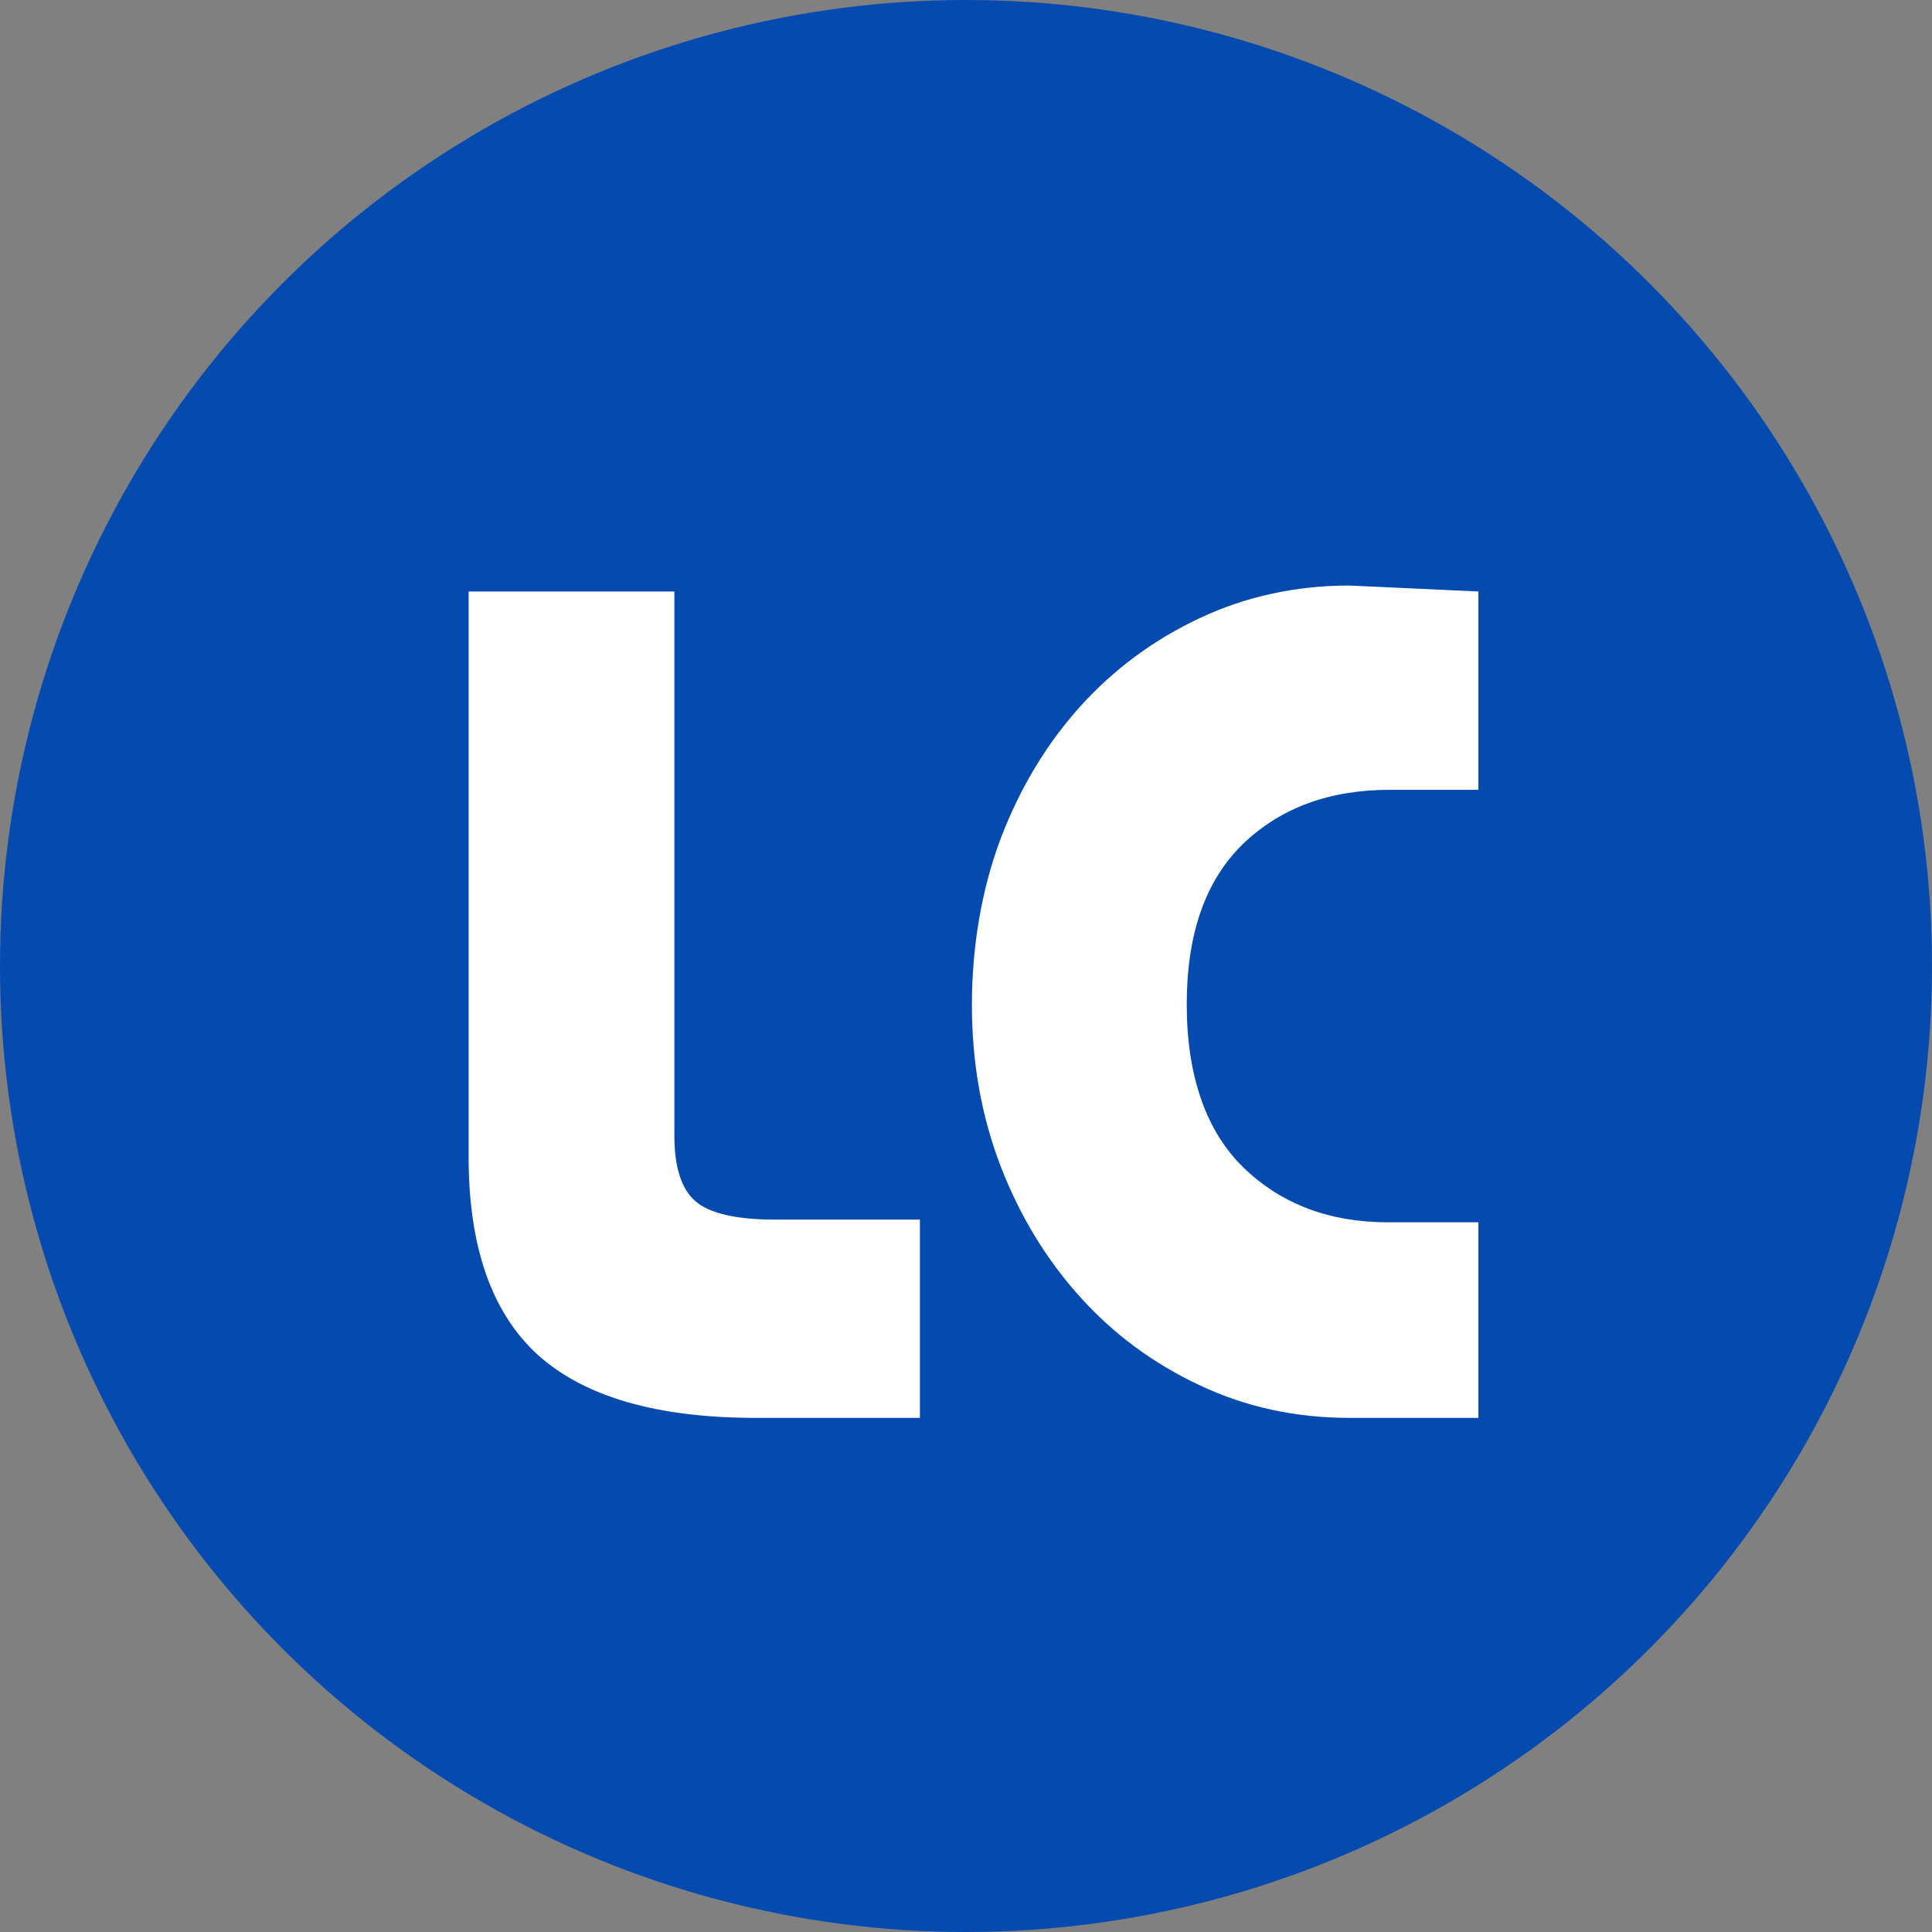
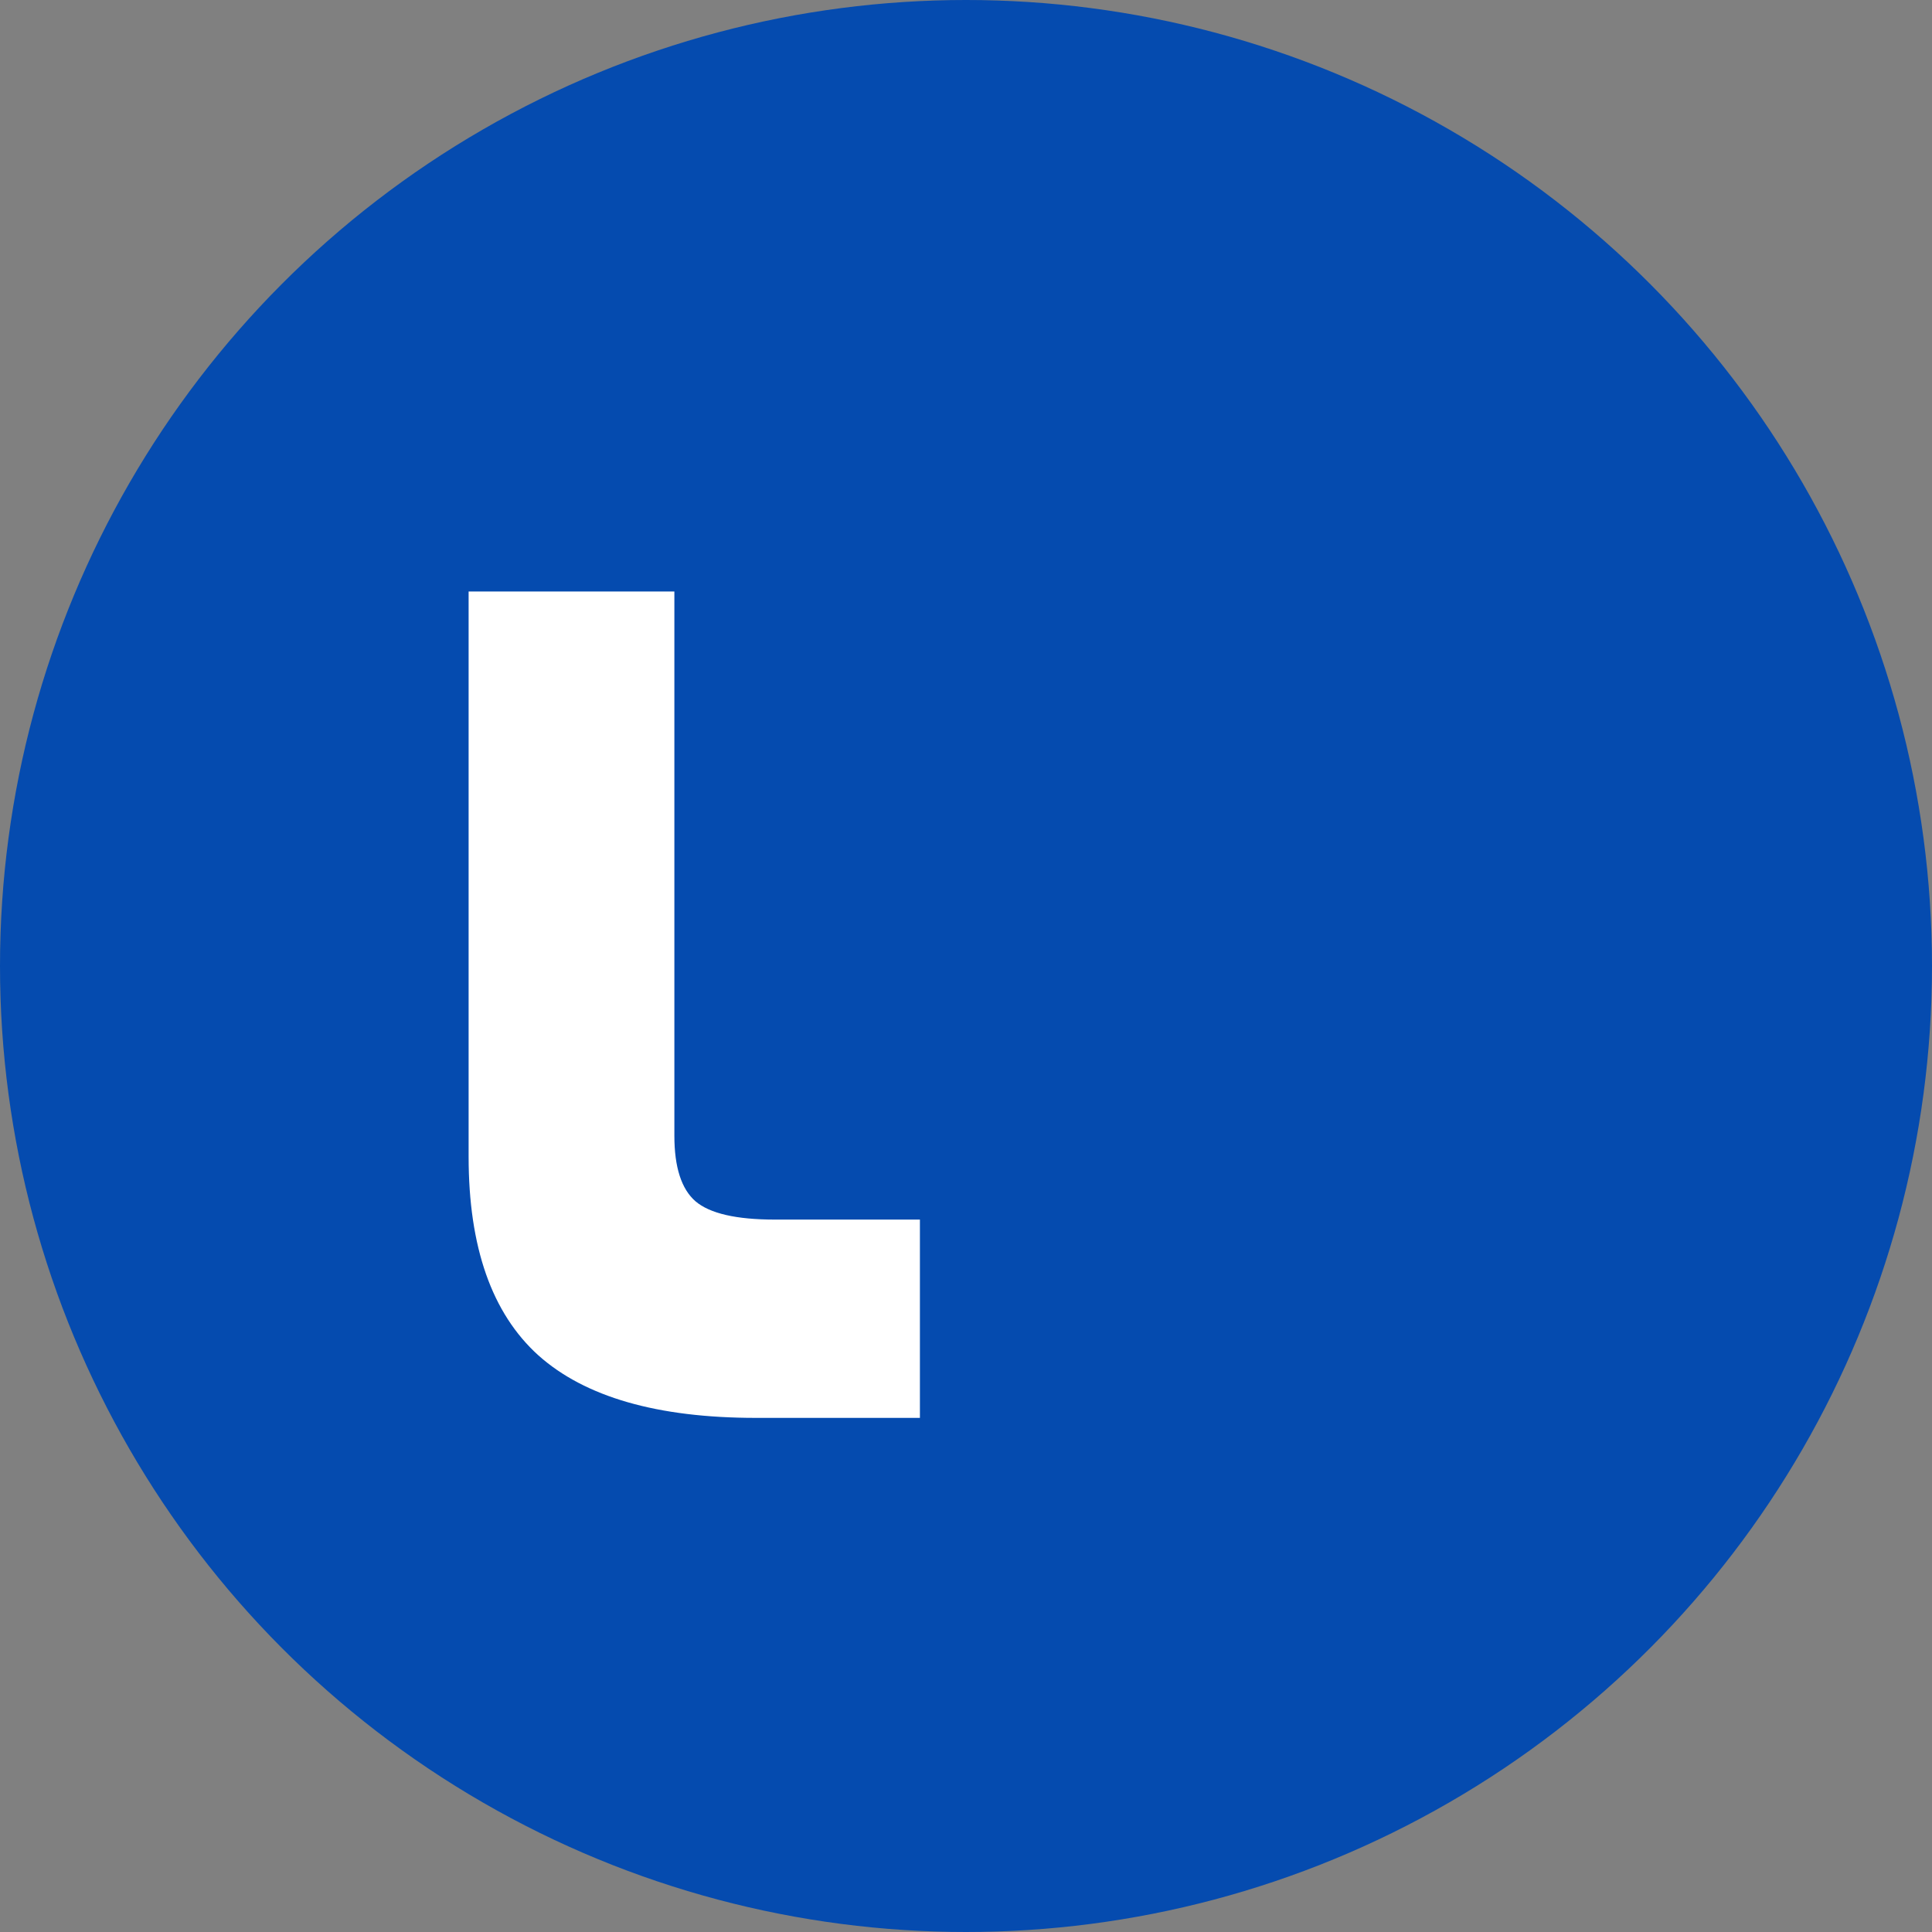
<svg xmlns="http://www.w3.org/2000/svg" width="100" height="100" viewBox="109.8 109.8 155.4 155.4" preserveAspectRatio="xMidYMid meet">
  <rect x="109.8" y="109.8" width="155.4" height="155.4" fill="#808080" stroke="none" />
  <circle cx="187.5" cy="187.5" r="77.7" fill="#054baf" />
  <g transform="translate(142.683, 223.847)" fill="#fff">
    <path d="M21.36 -66.47V-22.69c0 2.53.57 4.29 1.7 5.27 1.15.98 3.28 1.47 6.38 1.47h11.67V0H27.92c-7.92 0-13.75-1.68-17.5-5.03-3.74-3.38-5.61-8.7-5.61-15.98V-66.47z" />
  </g>
  <g transform="translate(184.835, 223.847)" fill="#fff">
-     <path d="M43.88 -66.47v15.95h-7.12c-4.88 0-8.83 1.47-11.84 4.38-3.01 2.94-4.5 7.23-4.5 12.89s1.52 10.16 4.56 13.11c3.03 2.94 6.91 4.41 11.66 4.41h7.24V0H33.52c-4.3 0-8.32-.86-12.03-2.61-3.72-1.74-6.93-4.1-9.64-7.11-2.71-3-4.84-6.5-6.39-10.5-1.54-4-2.32-8.33-2.32-13s.78-9.31 2.32-13.39c1.55-4.06 3.68-7.6 6.39-10.61 2.71-3 5.92-5.38 9.64-7.12 3.71-1.74 7.73-2.61 12.03-2.61z" />
-   </g>
+     </g>
</svg>